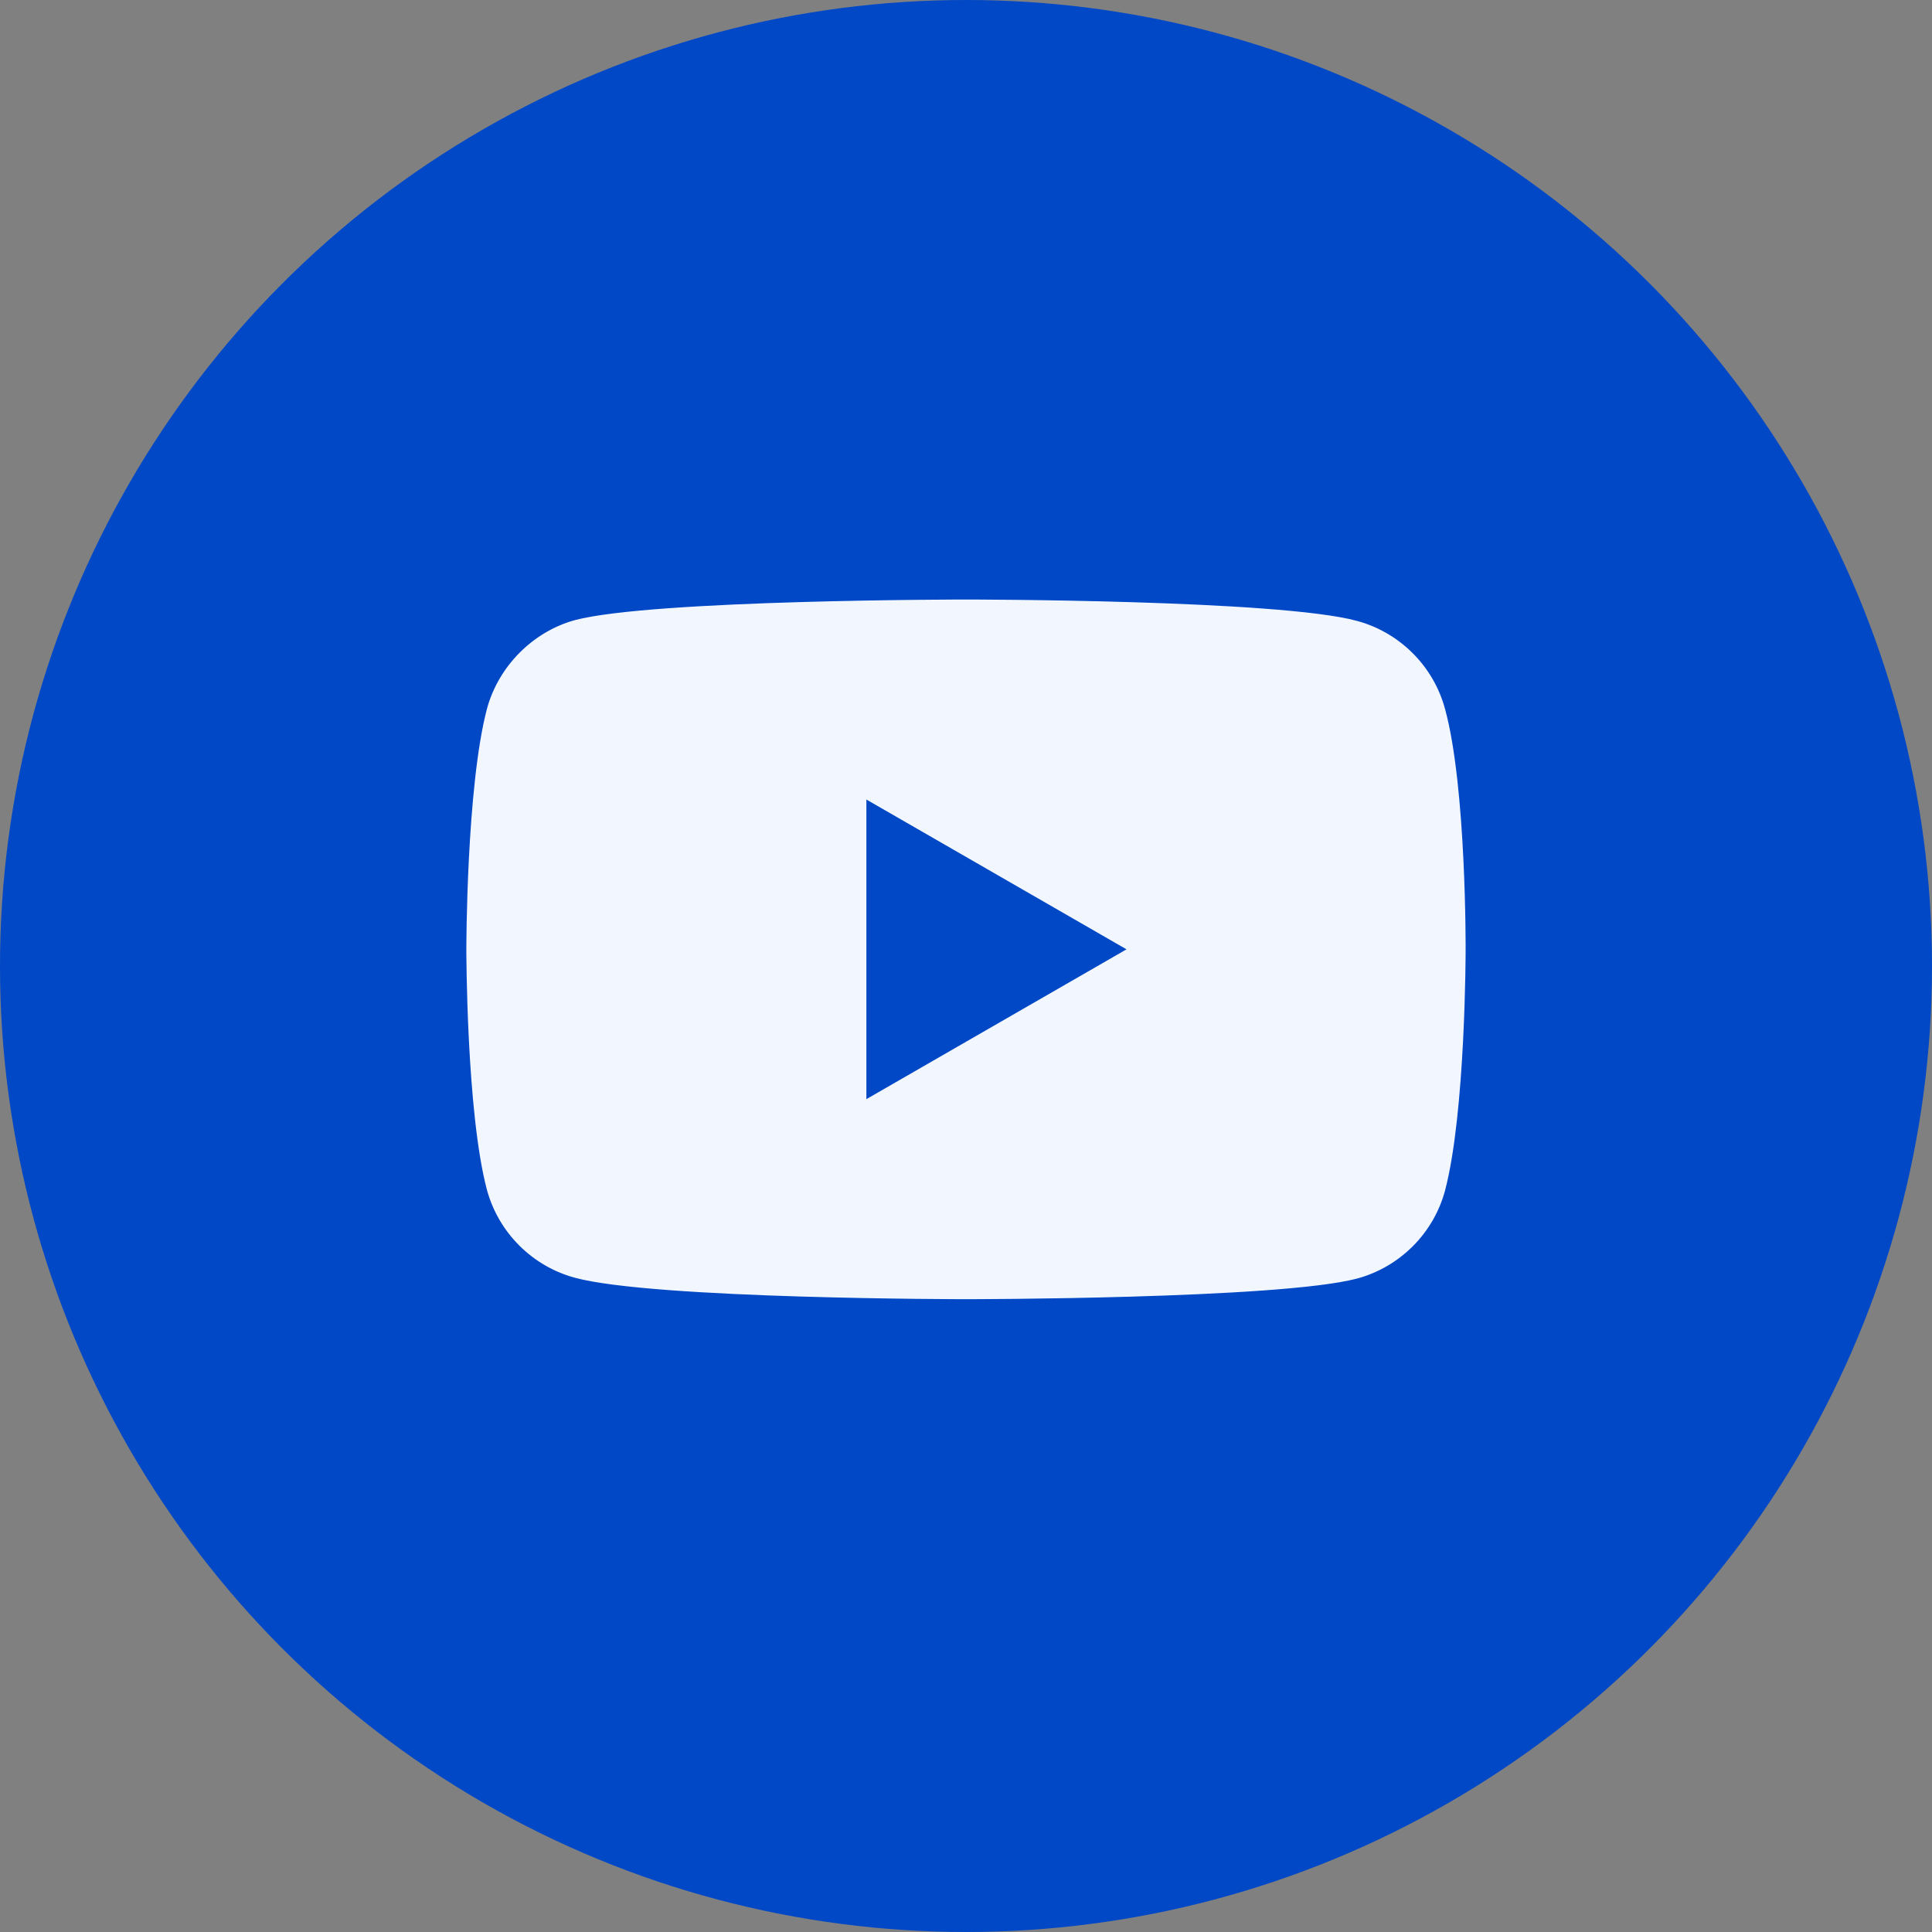
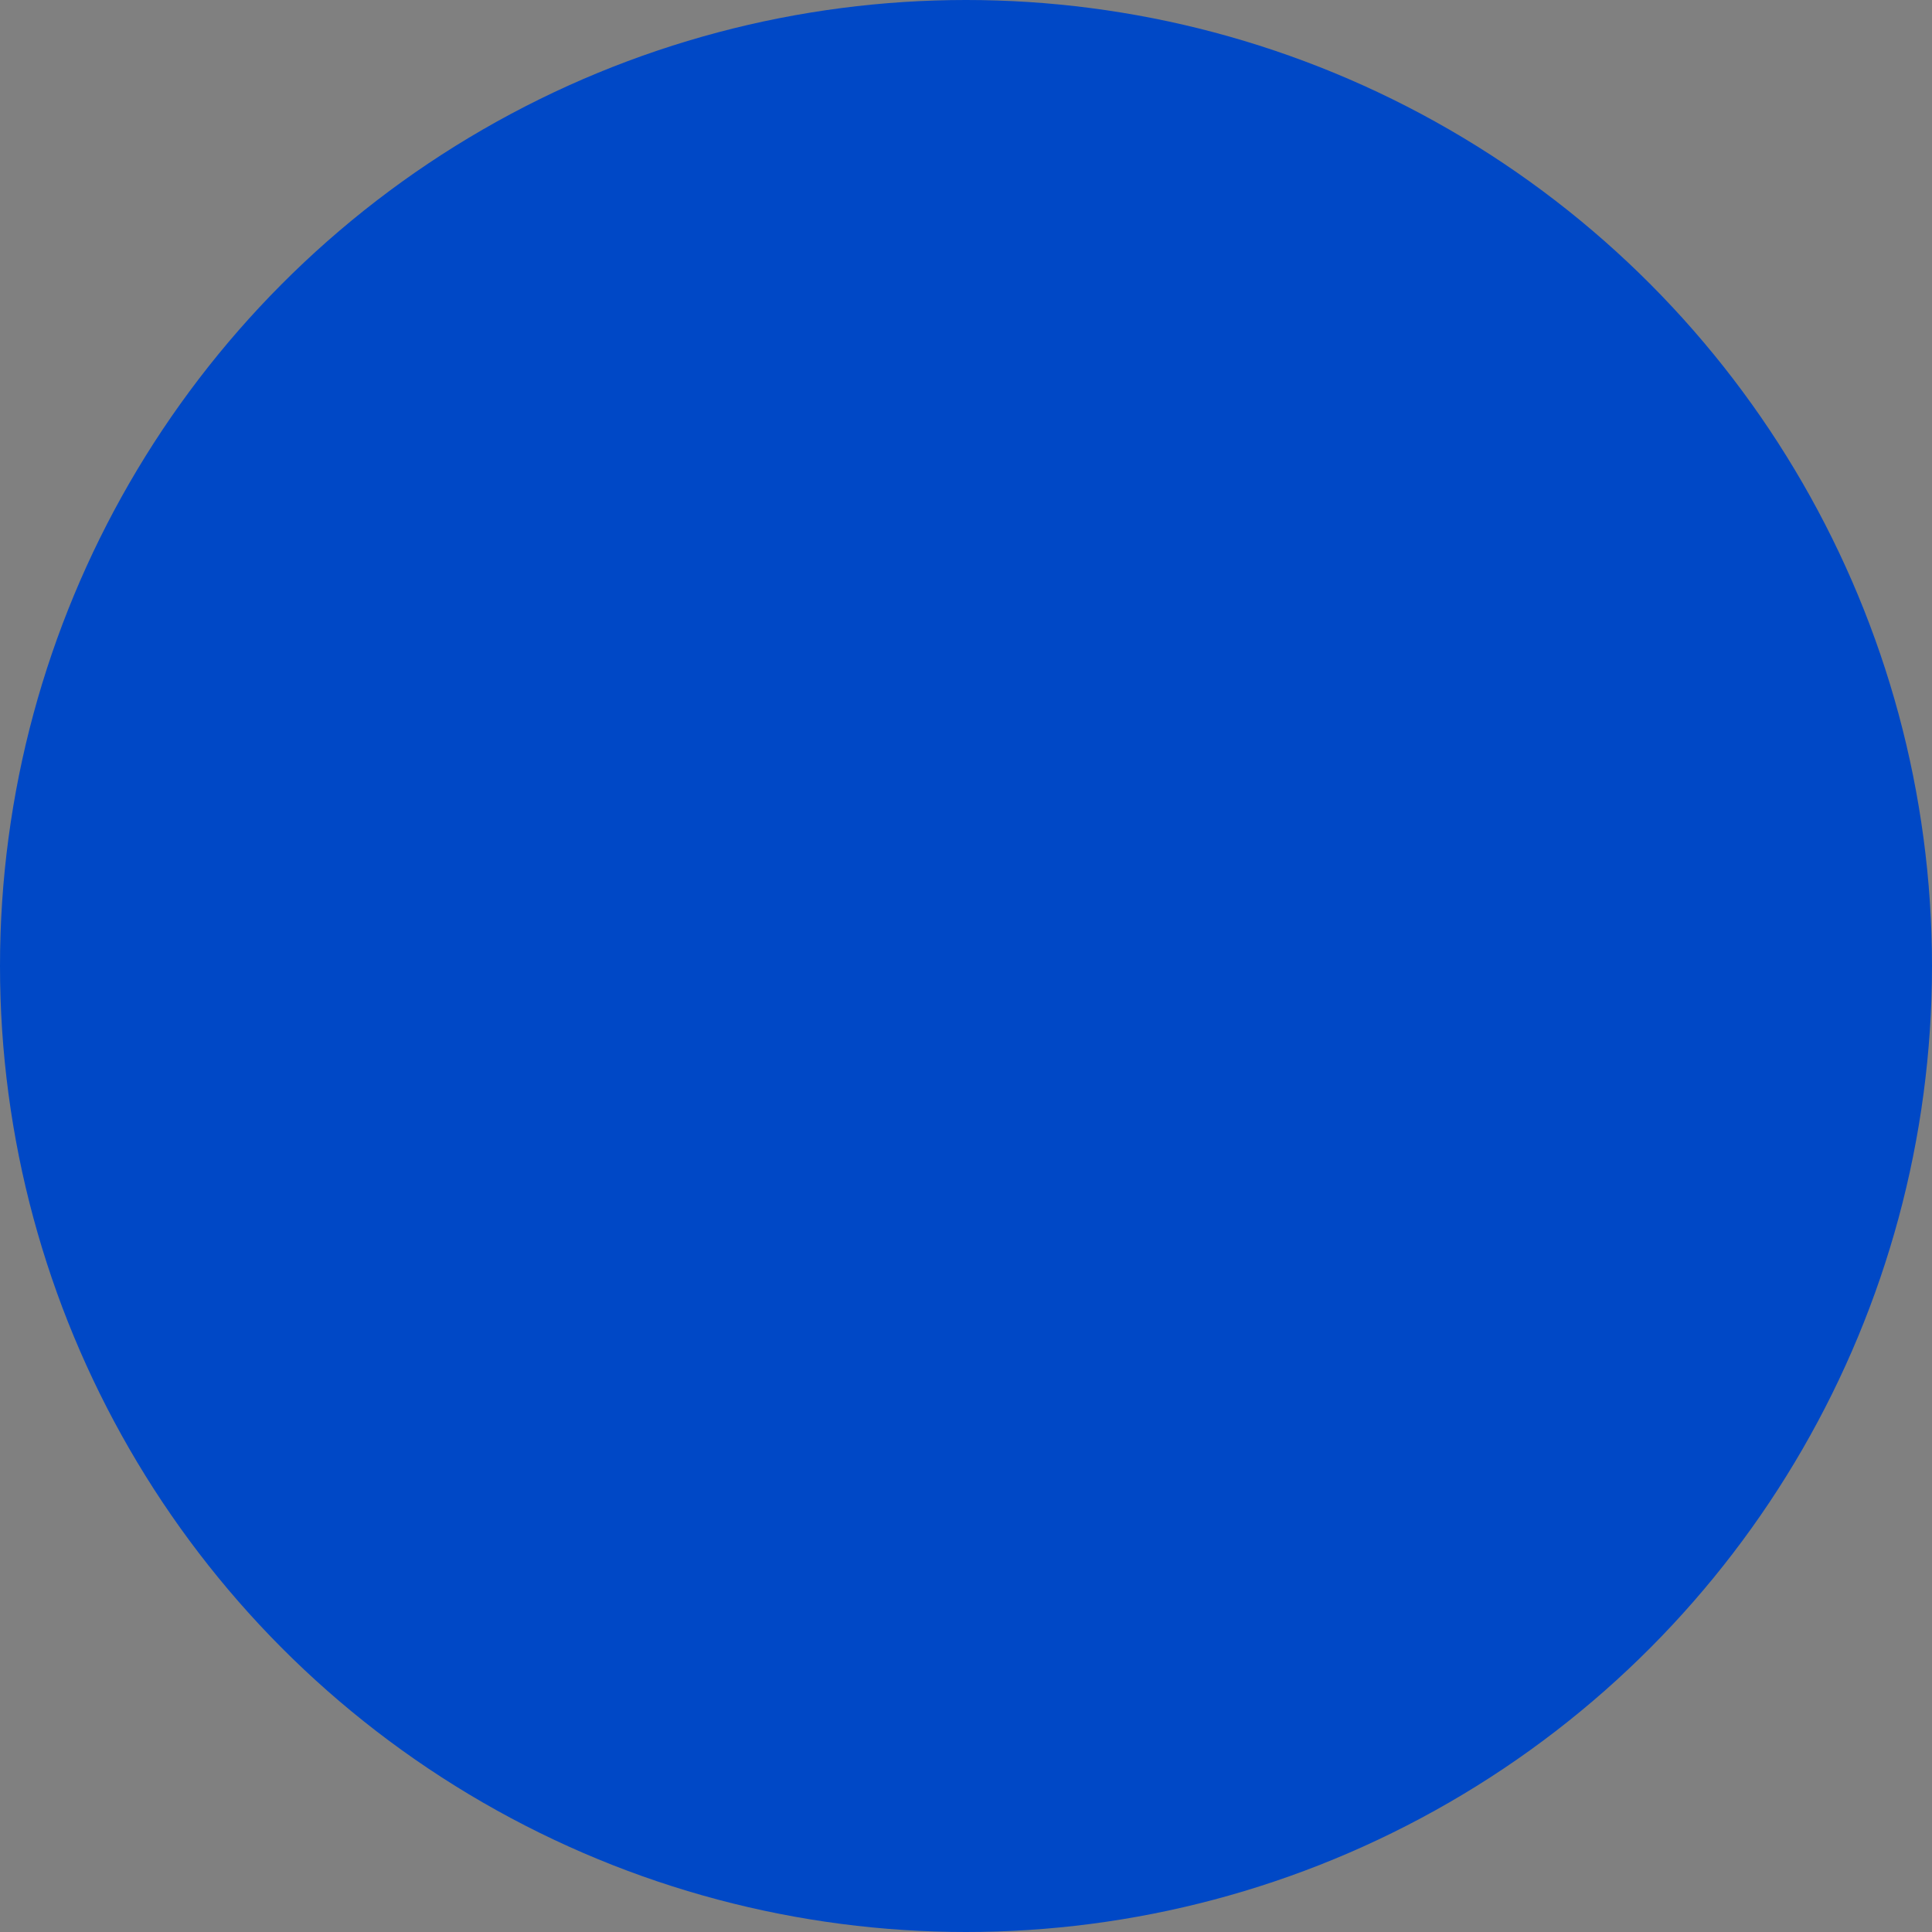
<svg xmlns="http://www.w3.org/2000/svg" width="48" height="48" viewBox="0 0 48 48" fill="none">
  <rect x="0" y="0" width="48" height="48" fill="#808080" stroke="none" />
  <circle cx="24" cy="24" r="24" fill="#0048C6" />
-   <path d="M35.902 17.615C35.616 16.551 34.777 15.713 33.714 15.426C31.771 14.895 24 14.895 24 14.895C24 14.895 16.228 14.895 14.285 15.406C13.242 15.692 12.383 16.551 12.097 17.615C11.586 19.557 11.586 23.586 11.586 23.586C11.586 23.586 11.586 27.635 12.097 29.558C12.384 30.621 13.222 31.46 14.286 31.746C16.249 32.278 24 32.278 24 32.278C24 32.278 31.771 32.278 33.714 31.766C34.777 31.48 35.616 30.642 35.902 29.578C36.413 27.635 36.413 23.607 36.413 23.607C36.413 23.607 36.434 19.557 35.902 17.615ZM21.525 27.308V19.864L27.988 23.586L21.525 27.308Z" fill="#F2F7FF" />
</svg>